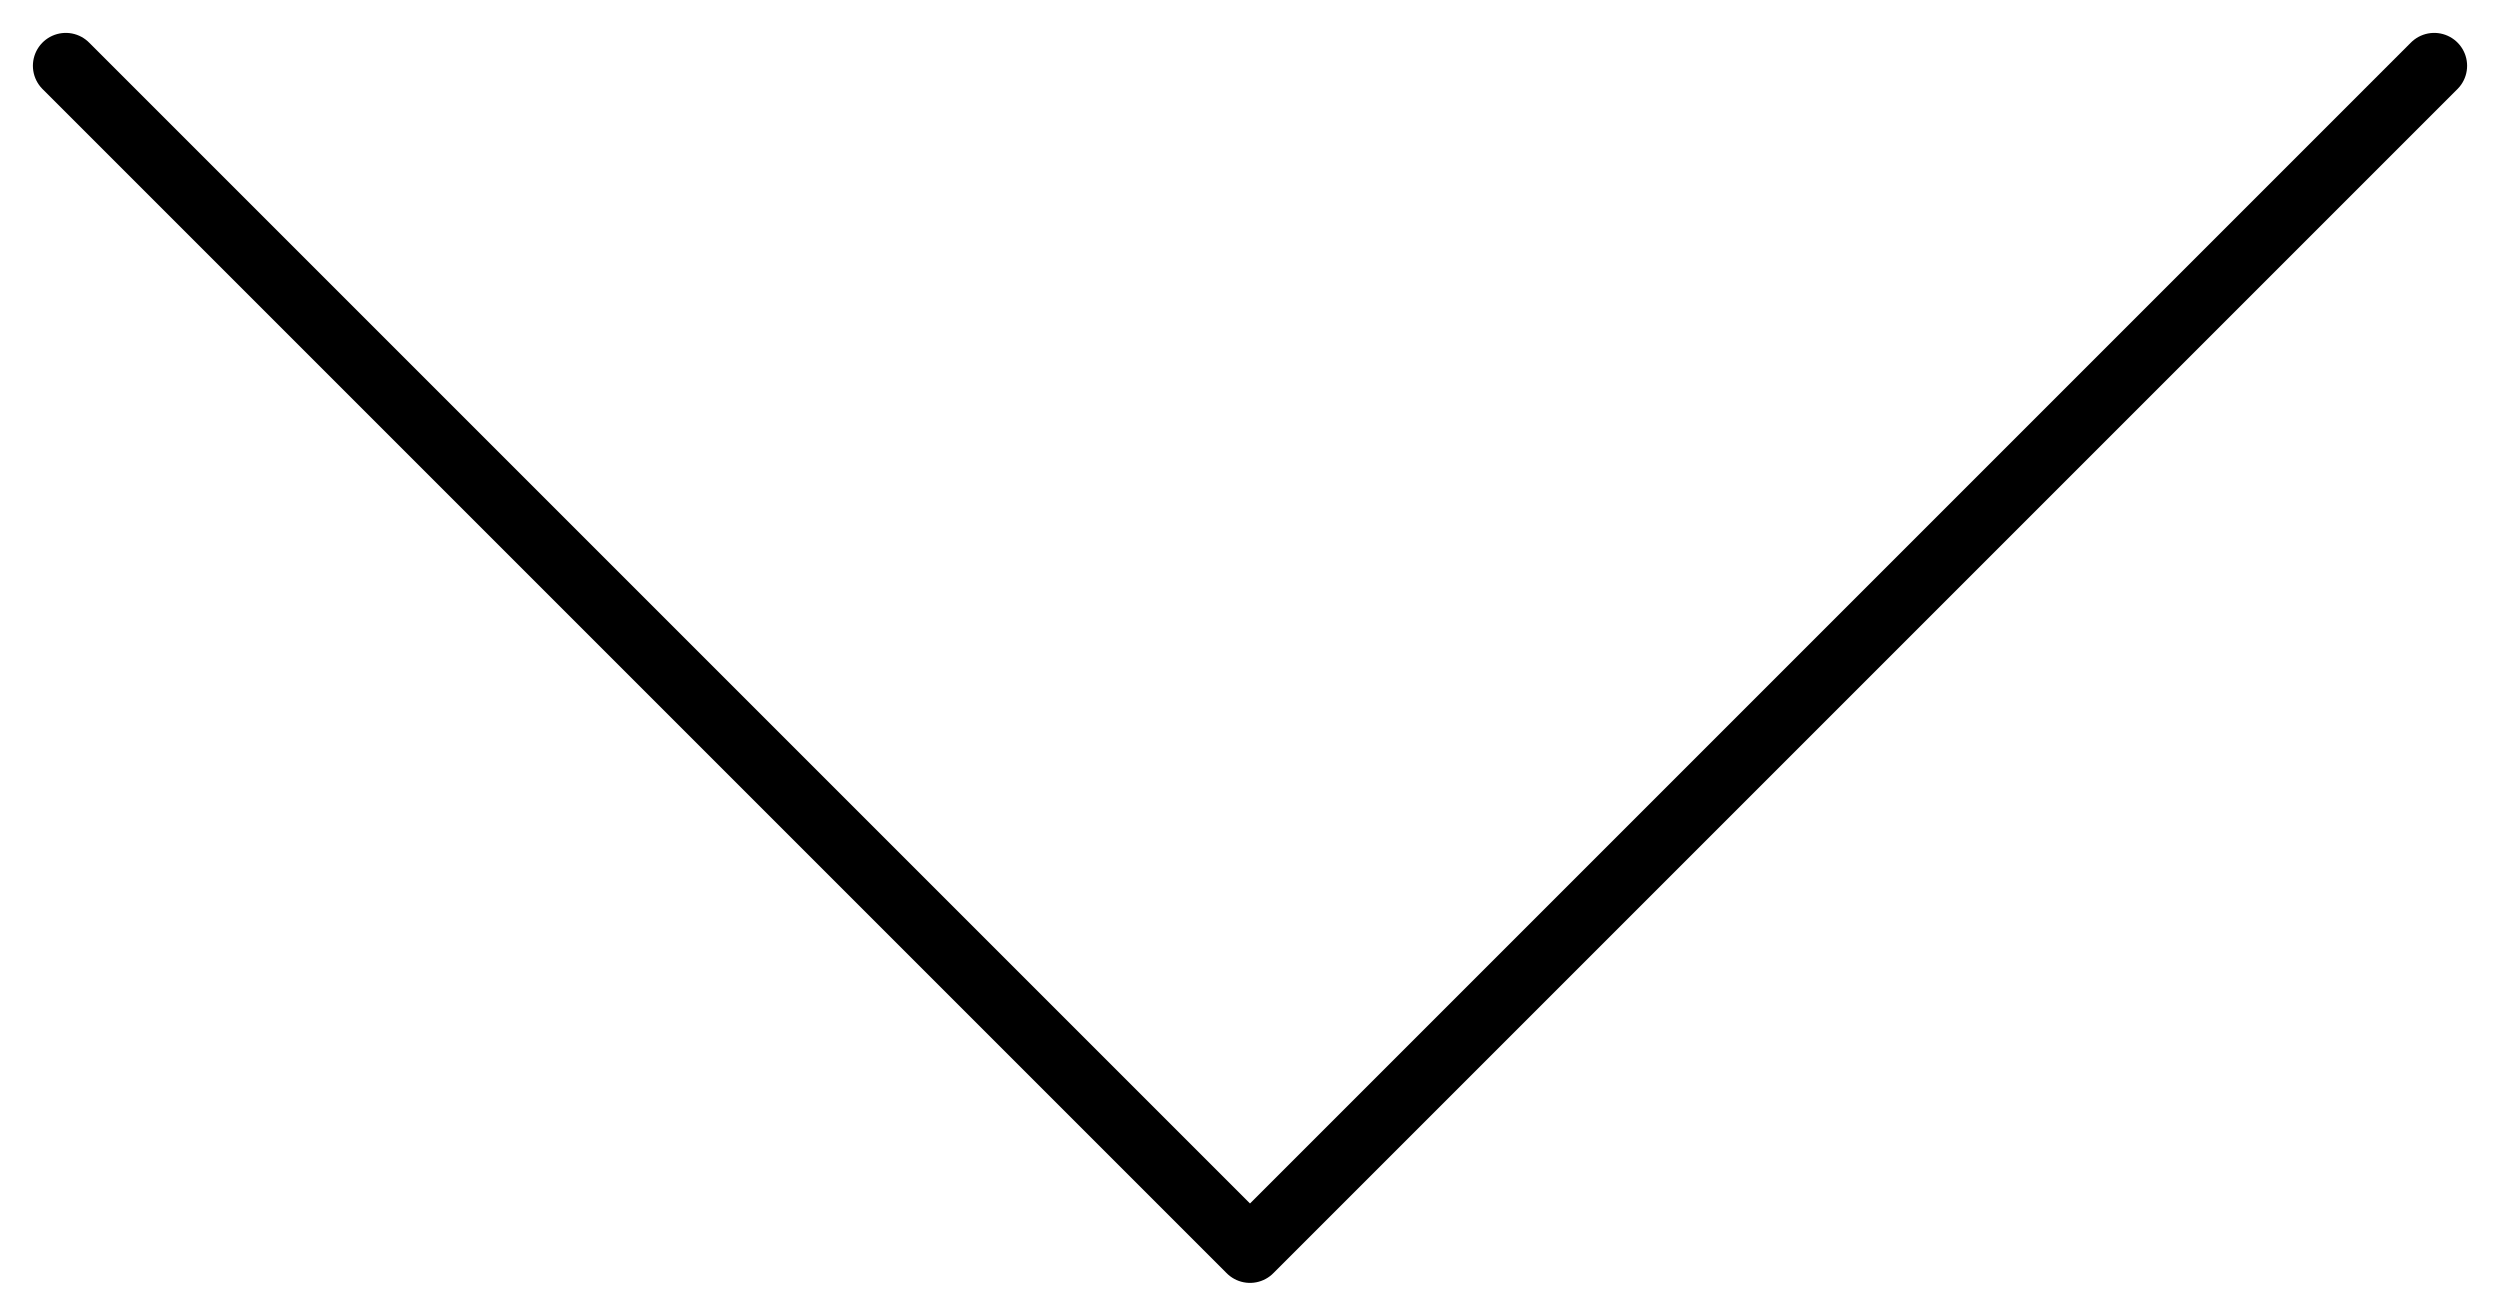
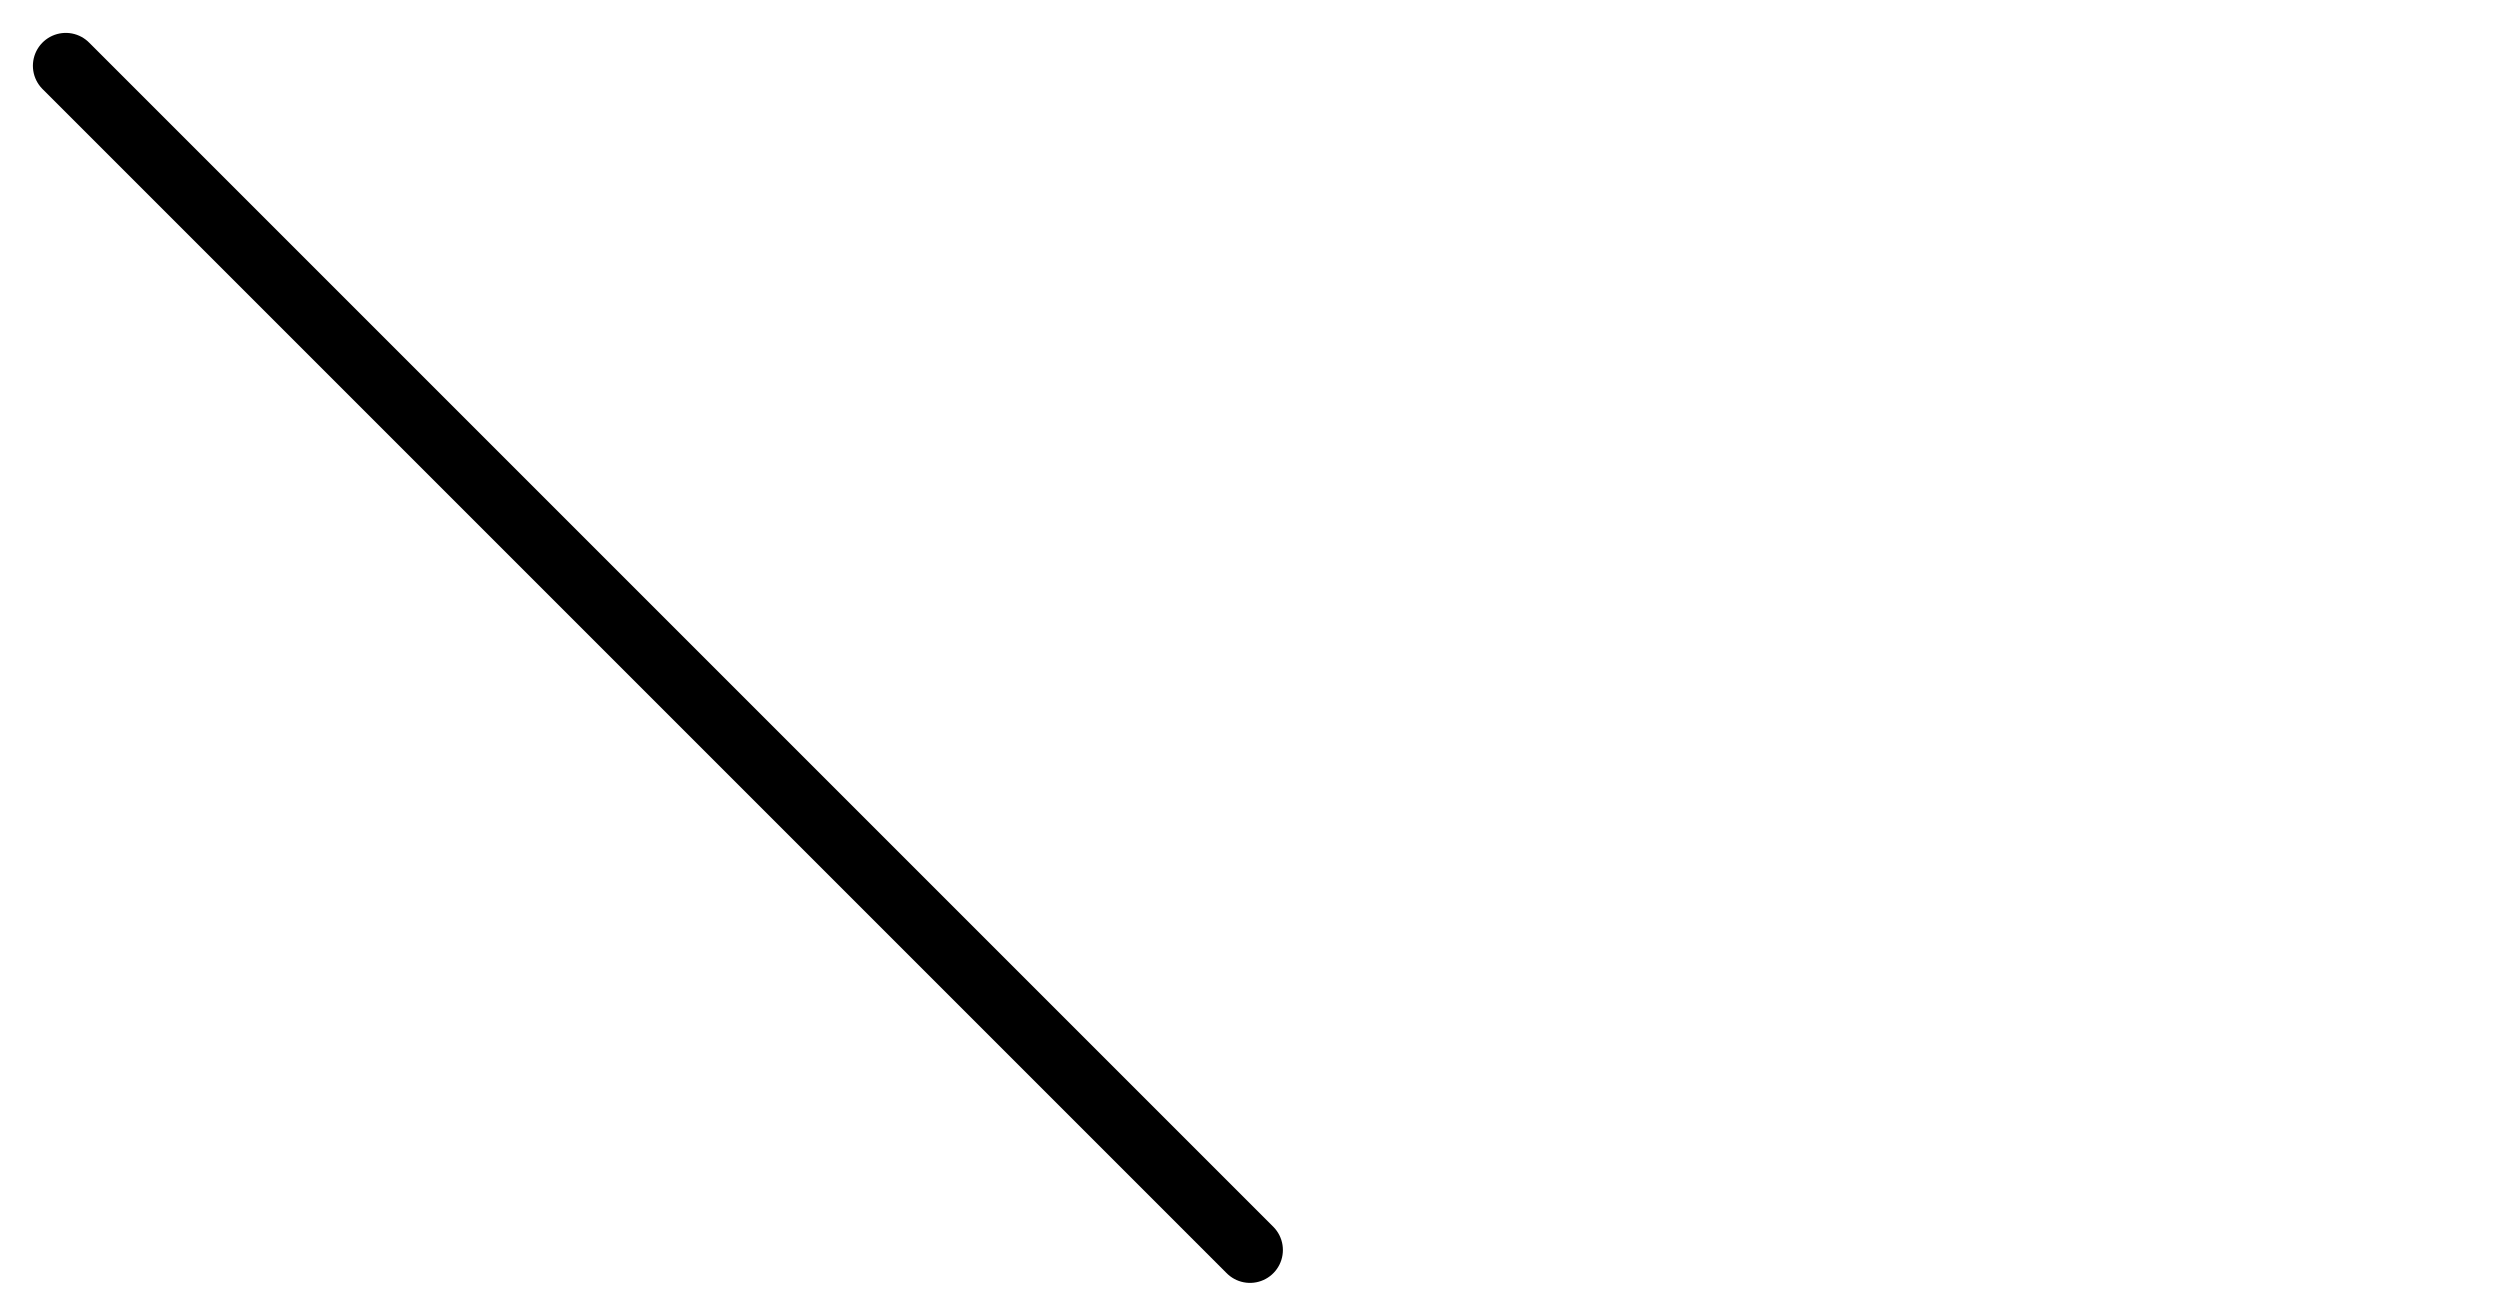
<svg xmlns="http://www.w3.org/2000/svg" width="38" height="20" viewBox="0 0 38 20" fill="none">
  <g id="Group">
-     <path id="Vector" d="M1 1L19 19L37 1" stroke="black" stroke-linecap="round" stroke-linejoin="round" />
+     <path id="Vector" d="M1 1L19 19" stroke="black" stroke-linecap="round" stroke-linejoin="round" />
  </g>
</svg>